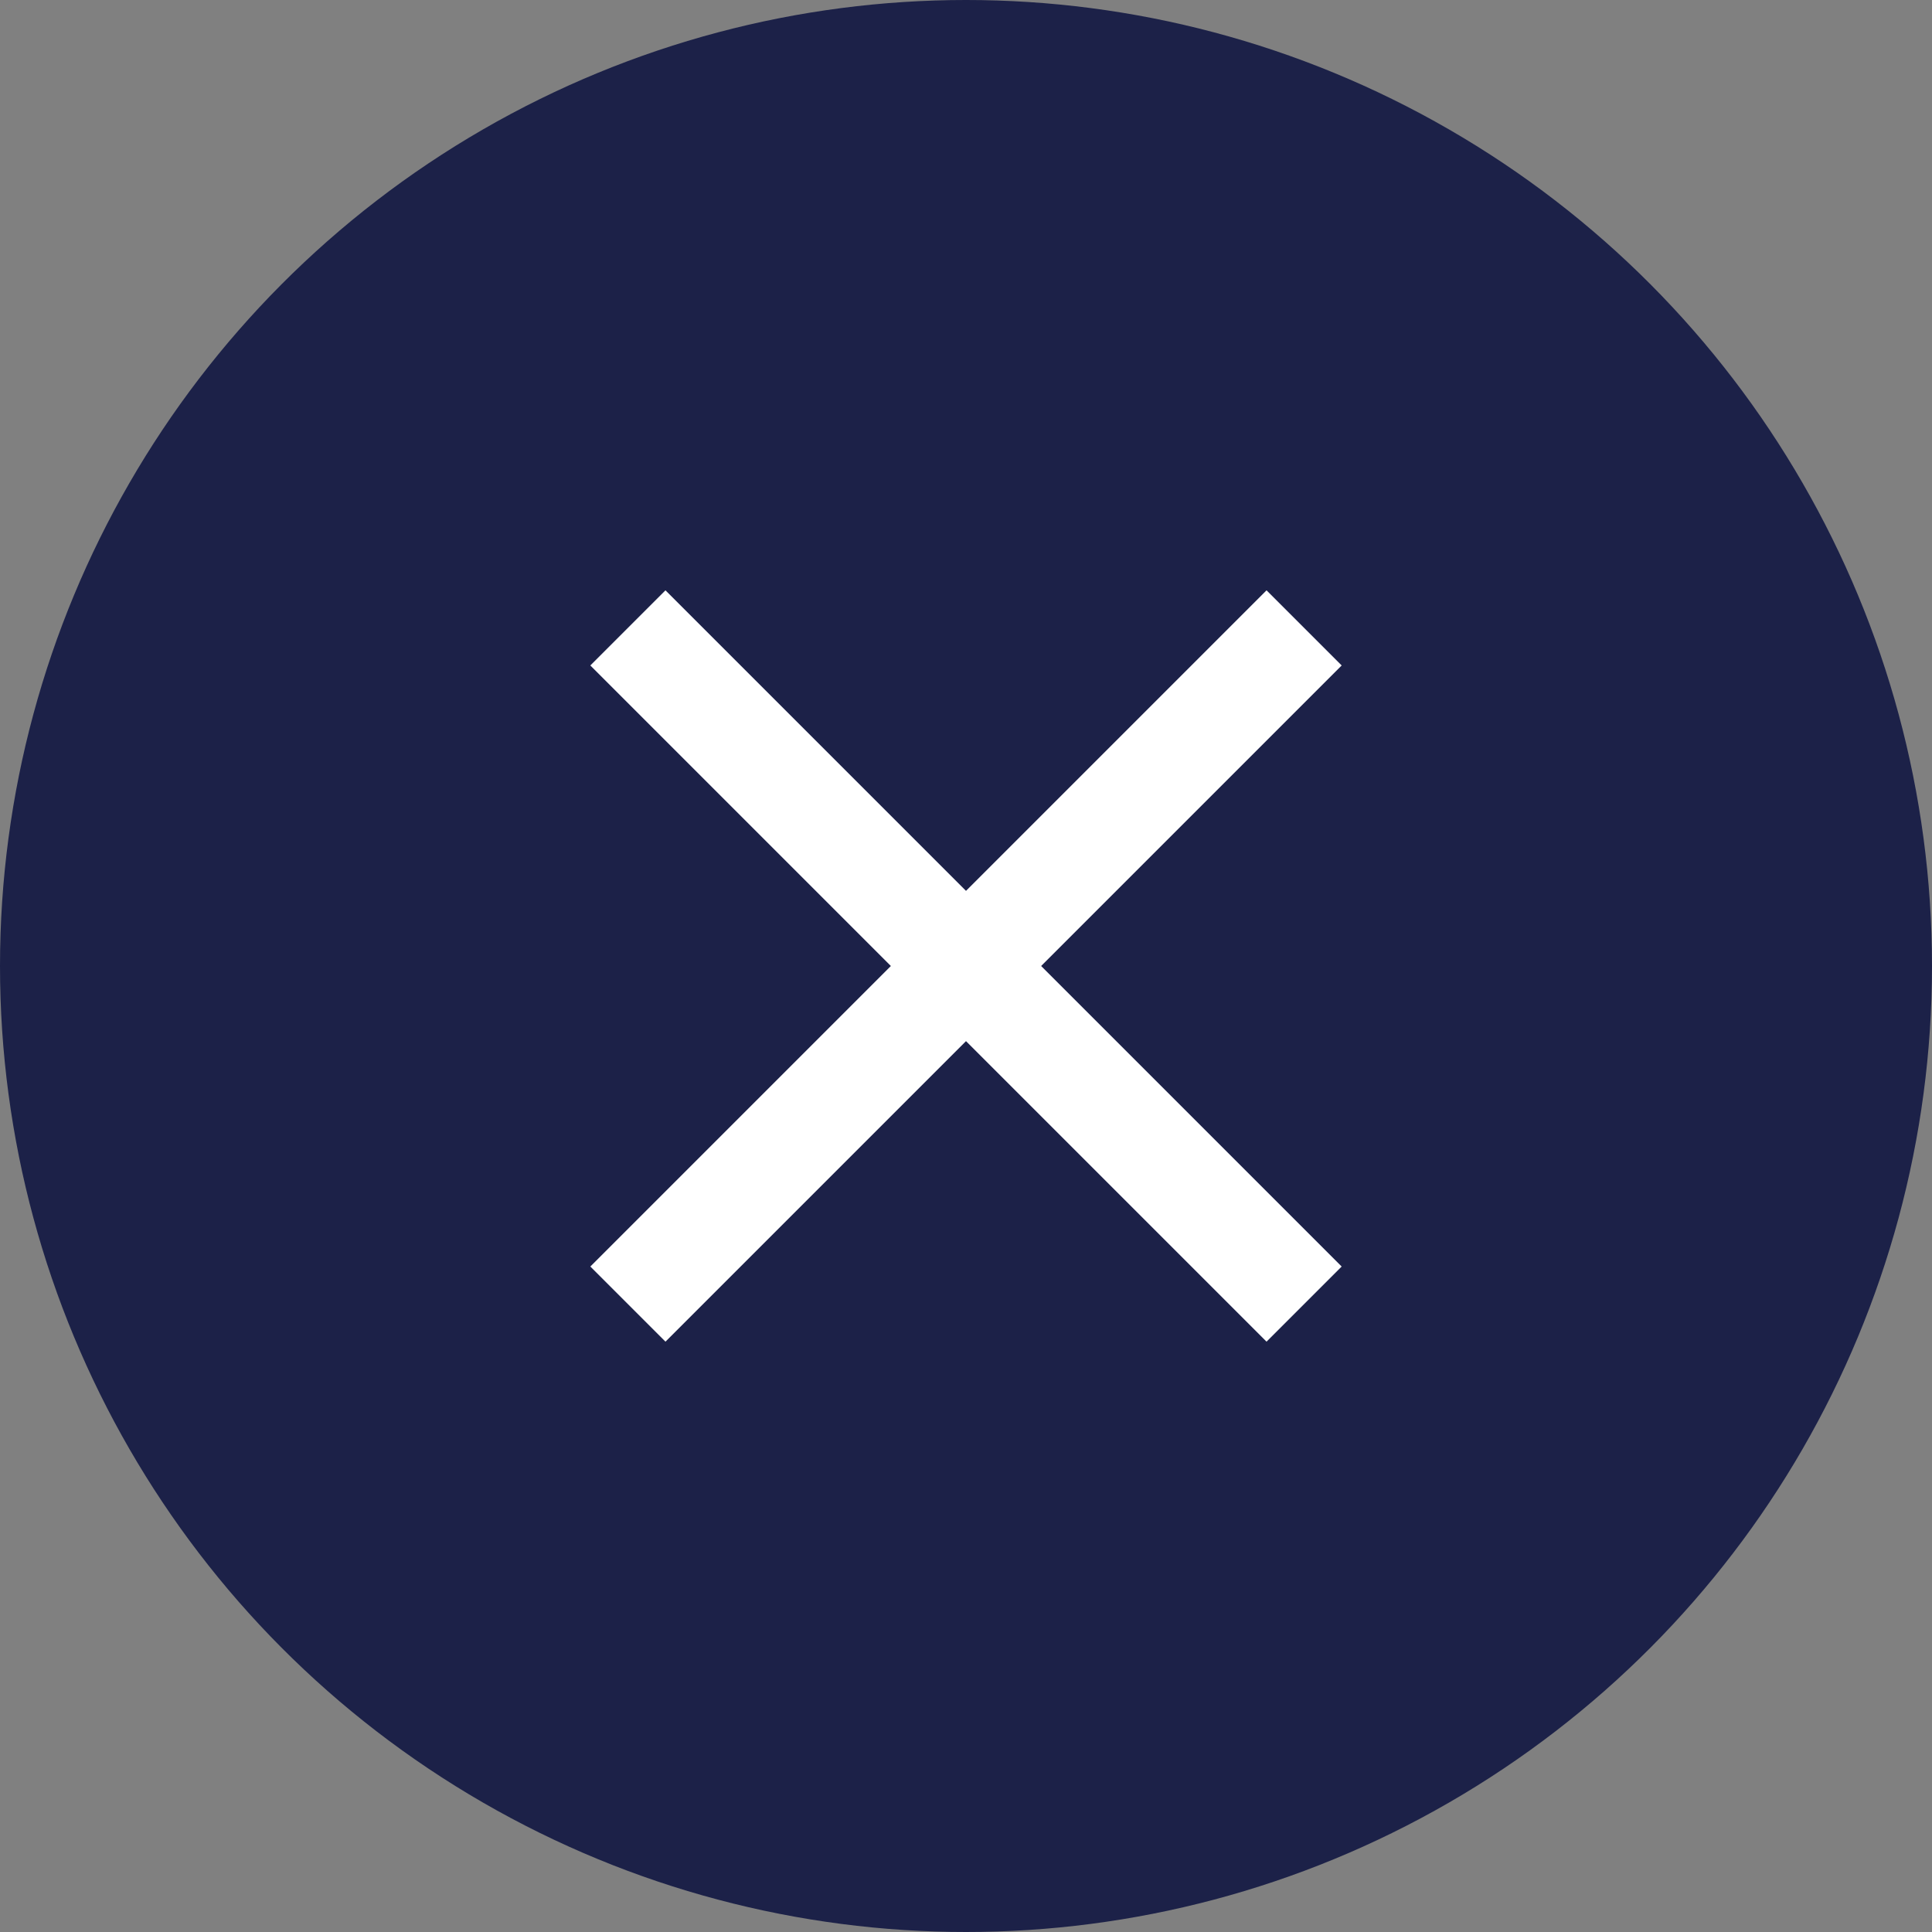
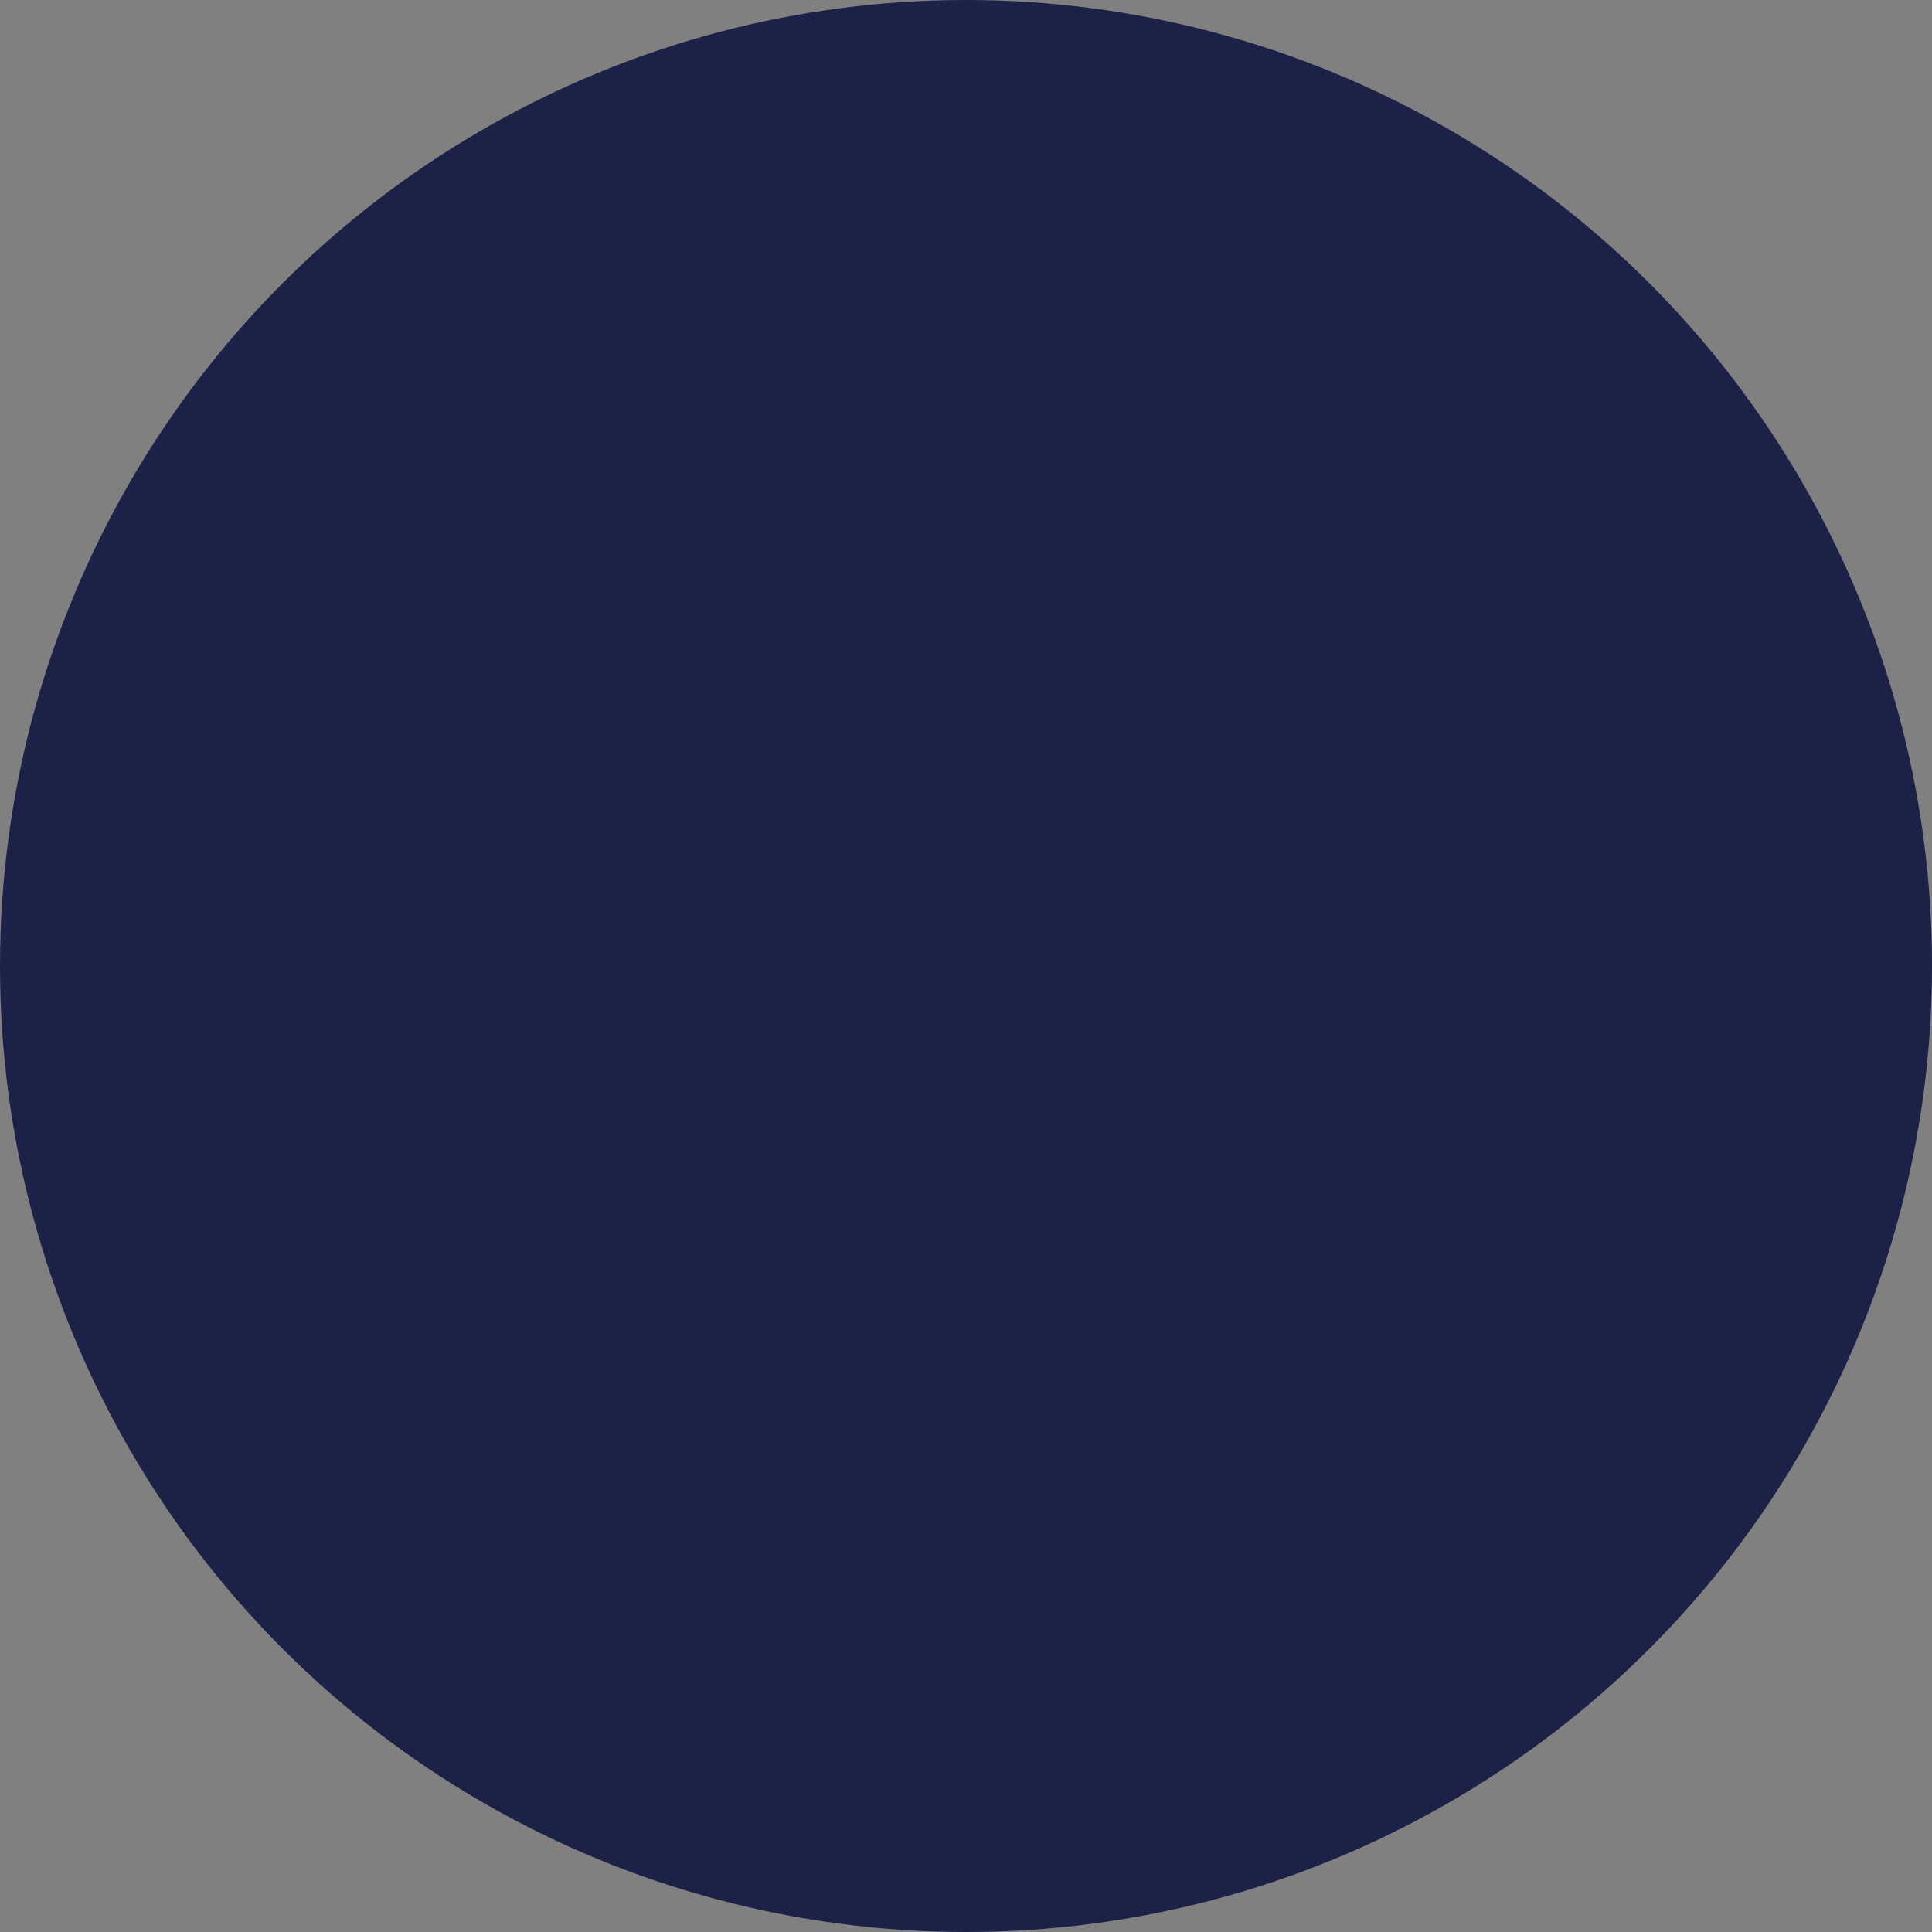
<svg xmlns="http://www.w3.org/2000/svg" width="36" height="36" viewBox="0 0 36 36" fill="none">
  <rect x="0" y="0" width="36" height="36" fill="#808080" stroke="none" />
  <circle cx="18" cy="18" r="18" fill="#1C2148" />
-   <path d="M12.4 25L11 23.6L16.6 18L11 12.4L12.4 11L18 16.6L23.6 11L25 12.4L19.4 18L25 23.6L23.6 25L18 19.4L12.4 25Z" fill="white" />
</svg>